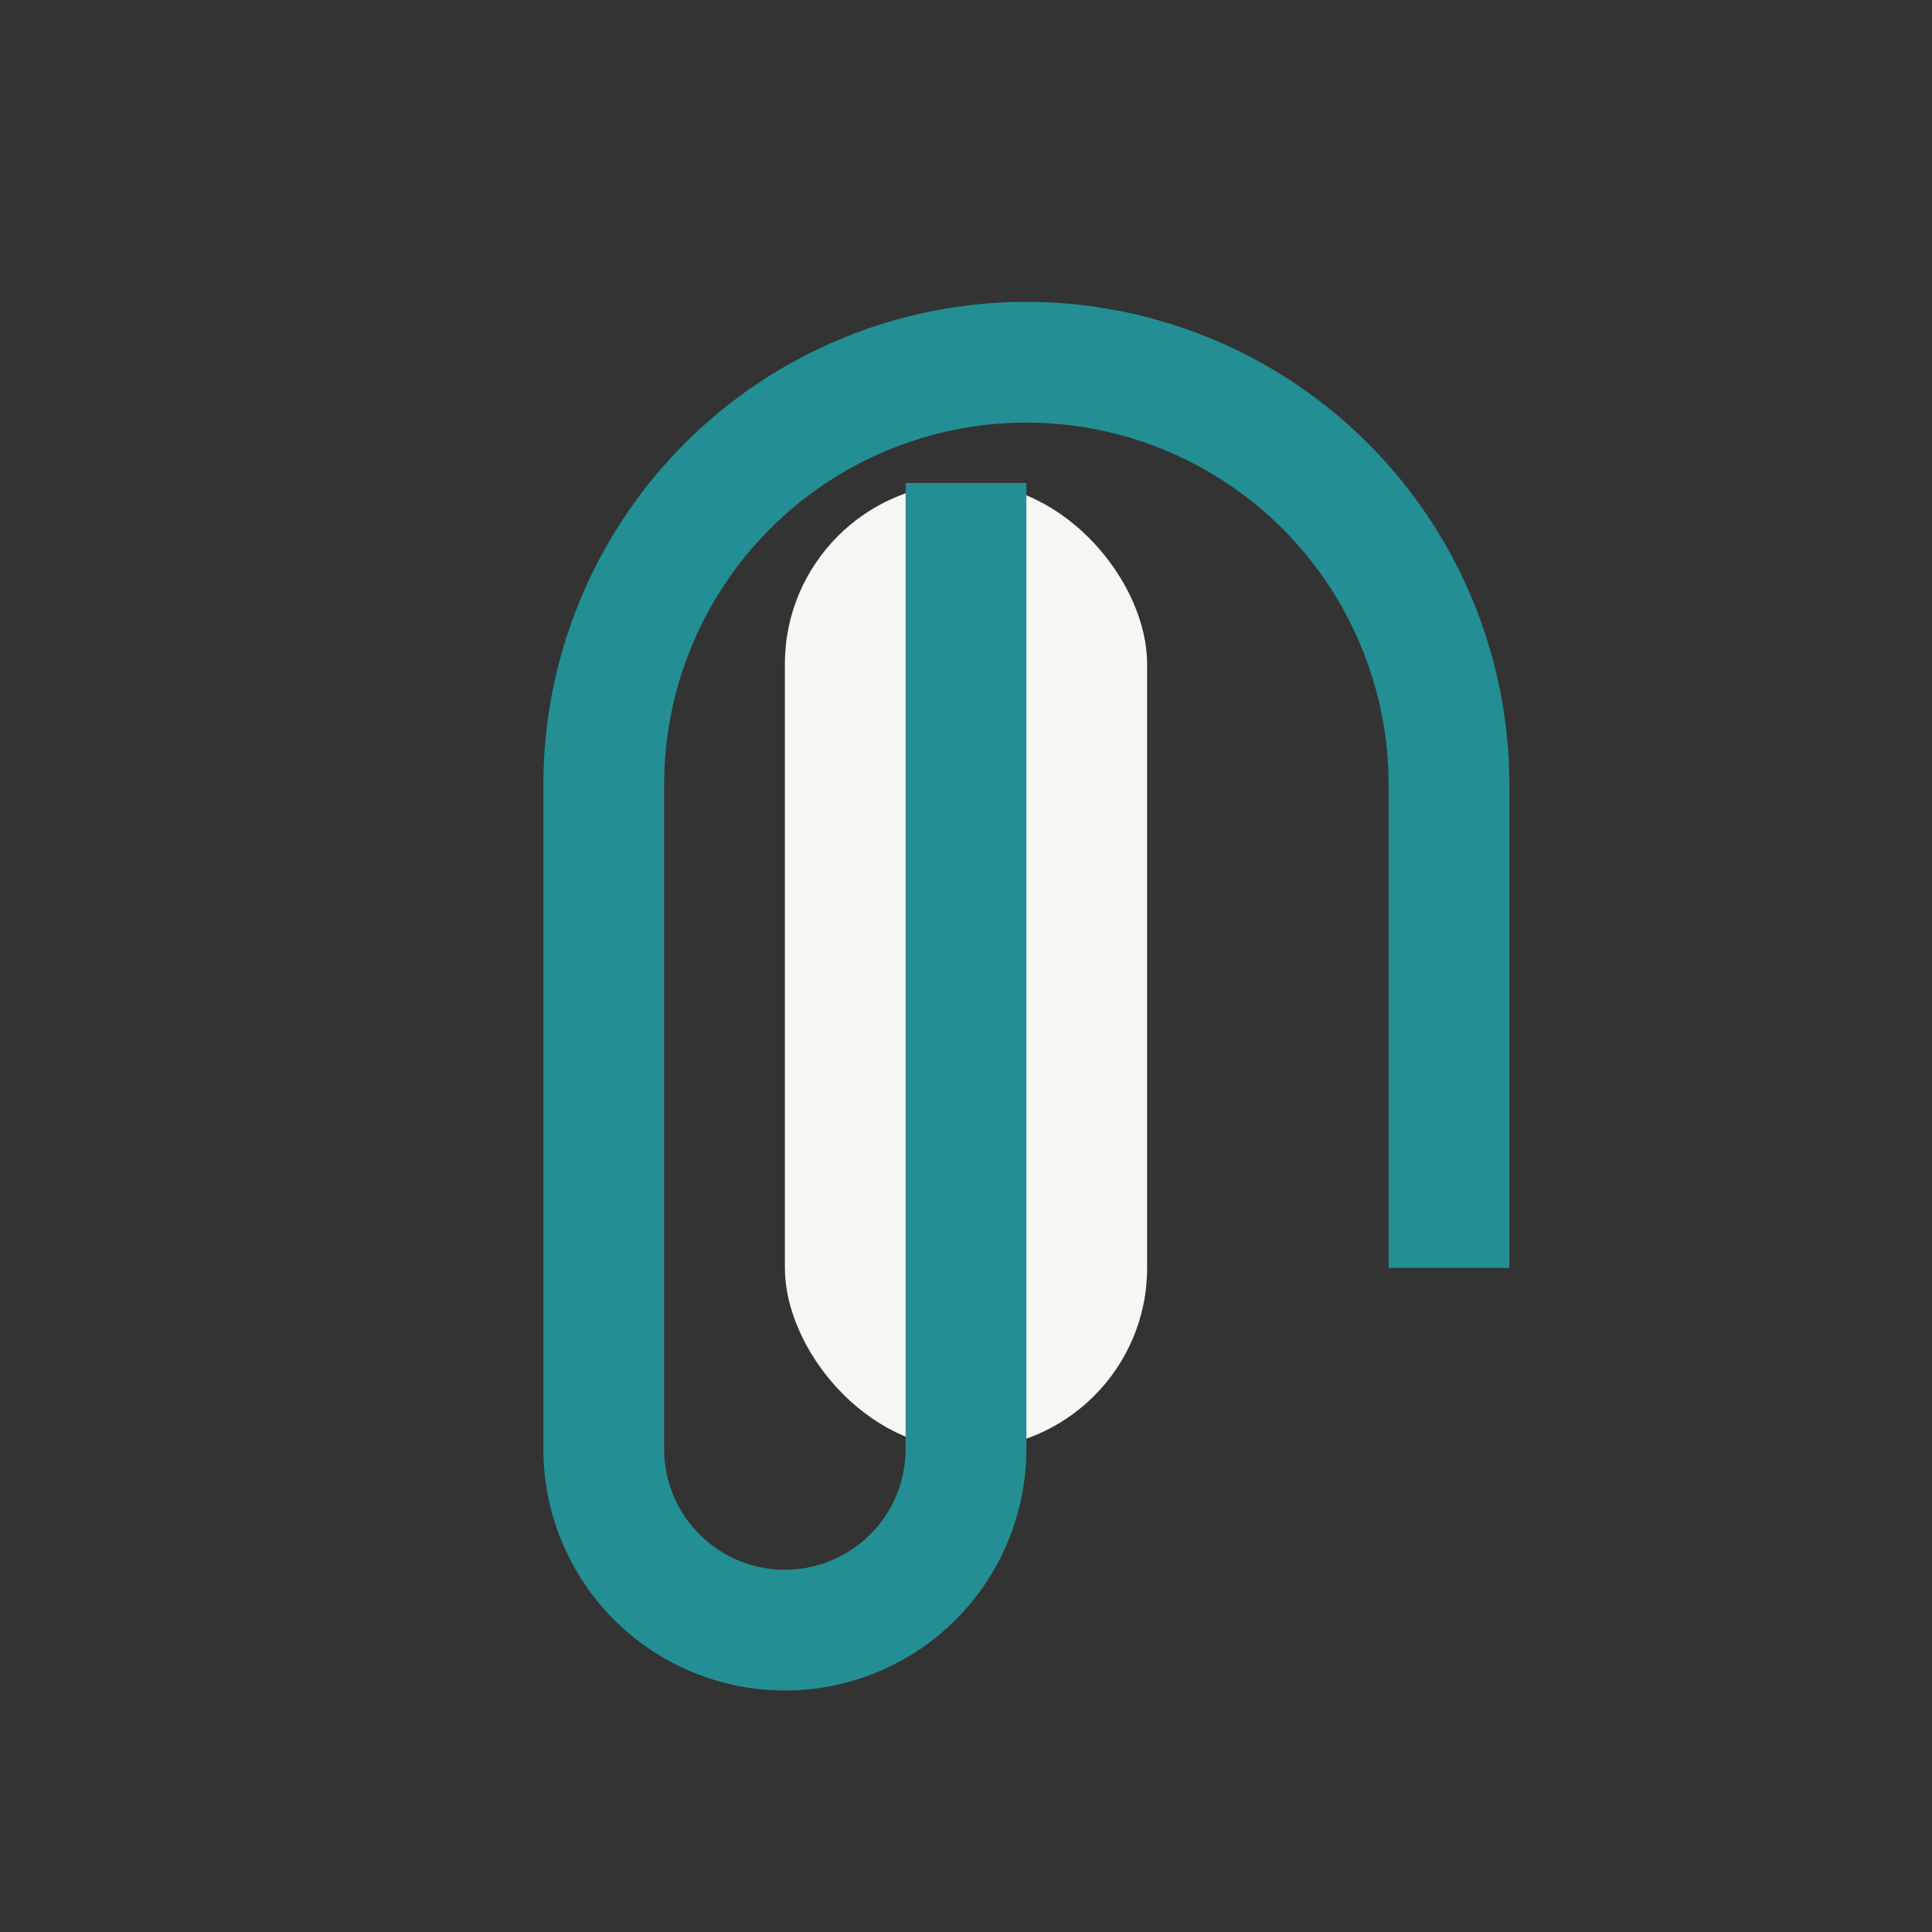
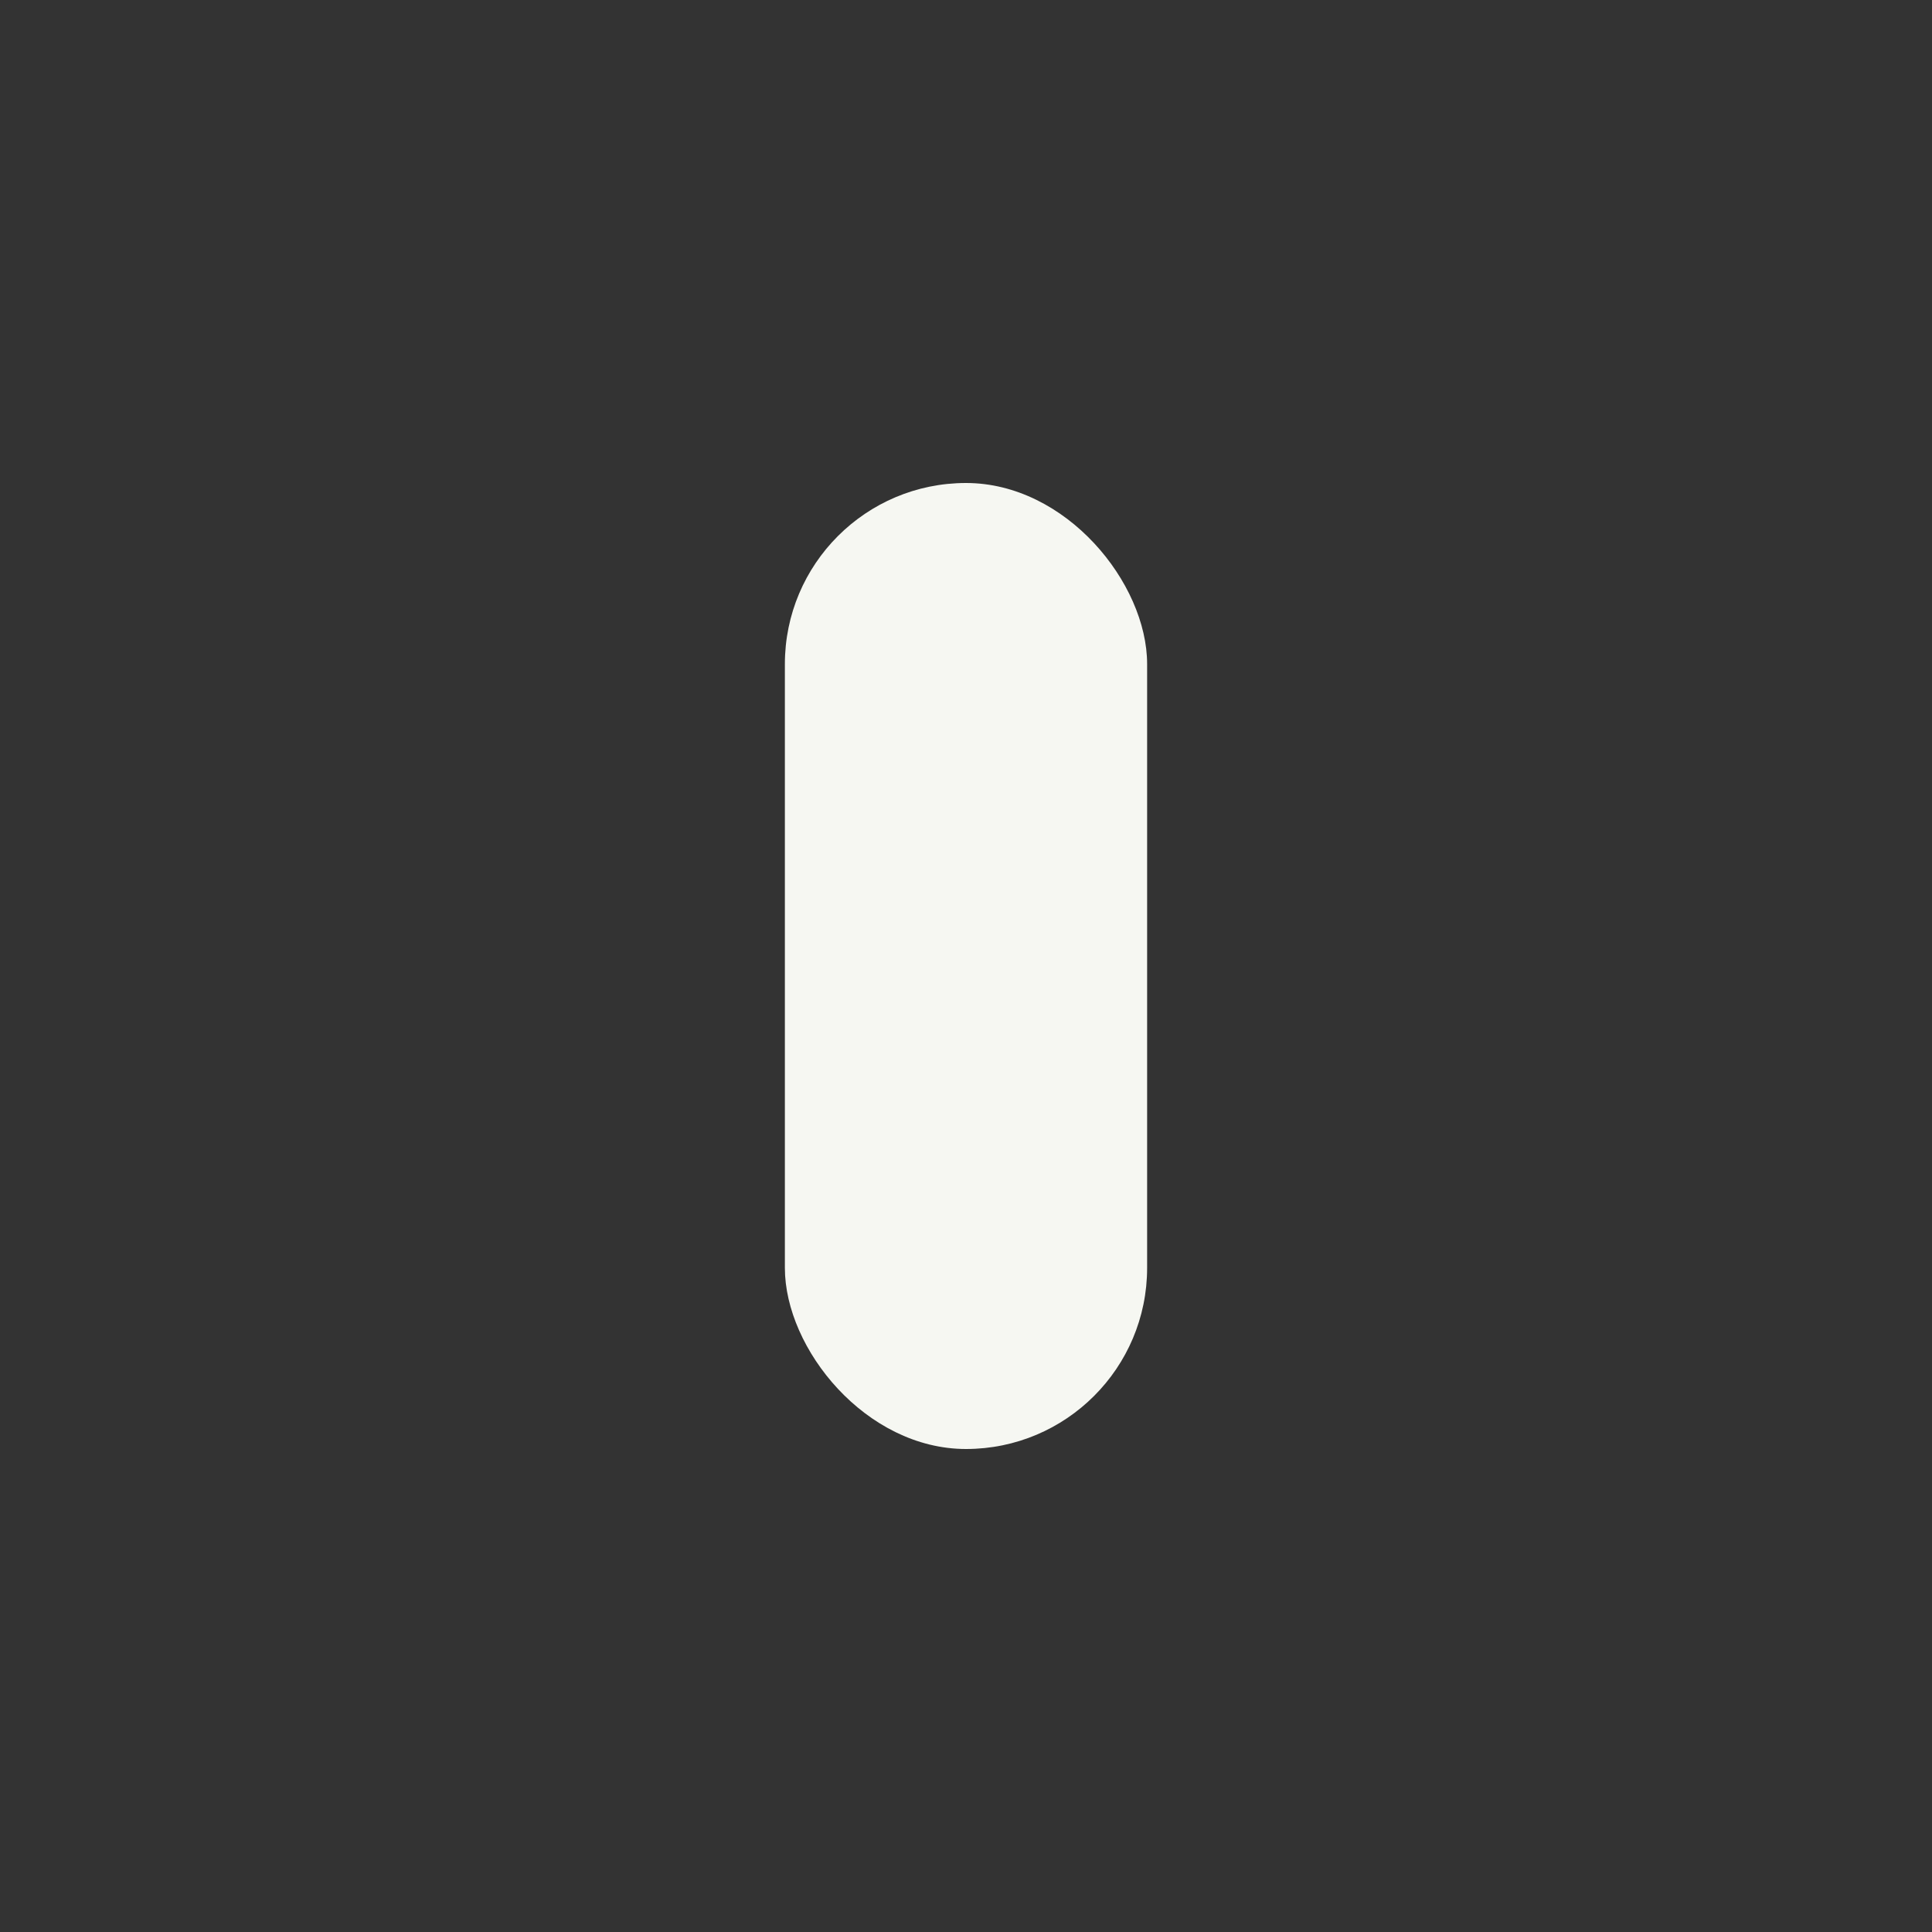
<svg xmlns="http://www.w3.org/2000/svg" width="32" height="32" viewBox="0 0 32 32">
  <rect x="0" y="0" width="32" height="32" fill="#333333" stroke="none" />
  <rect x="13" y="8" width="6" height="16" rx="3" fill="#F6F7F2" />
-   <path d="M16 8v16a3 3 0 01-6 0V13a7 7 0 0114 0v8" fill="none" stroke="#238F94" stroke-width="2" />
</svg>